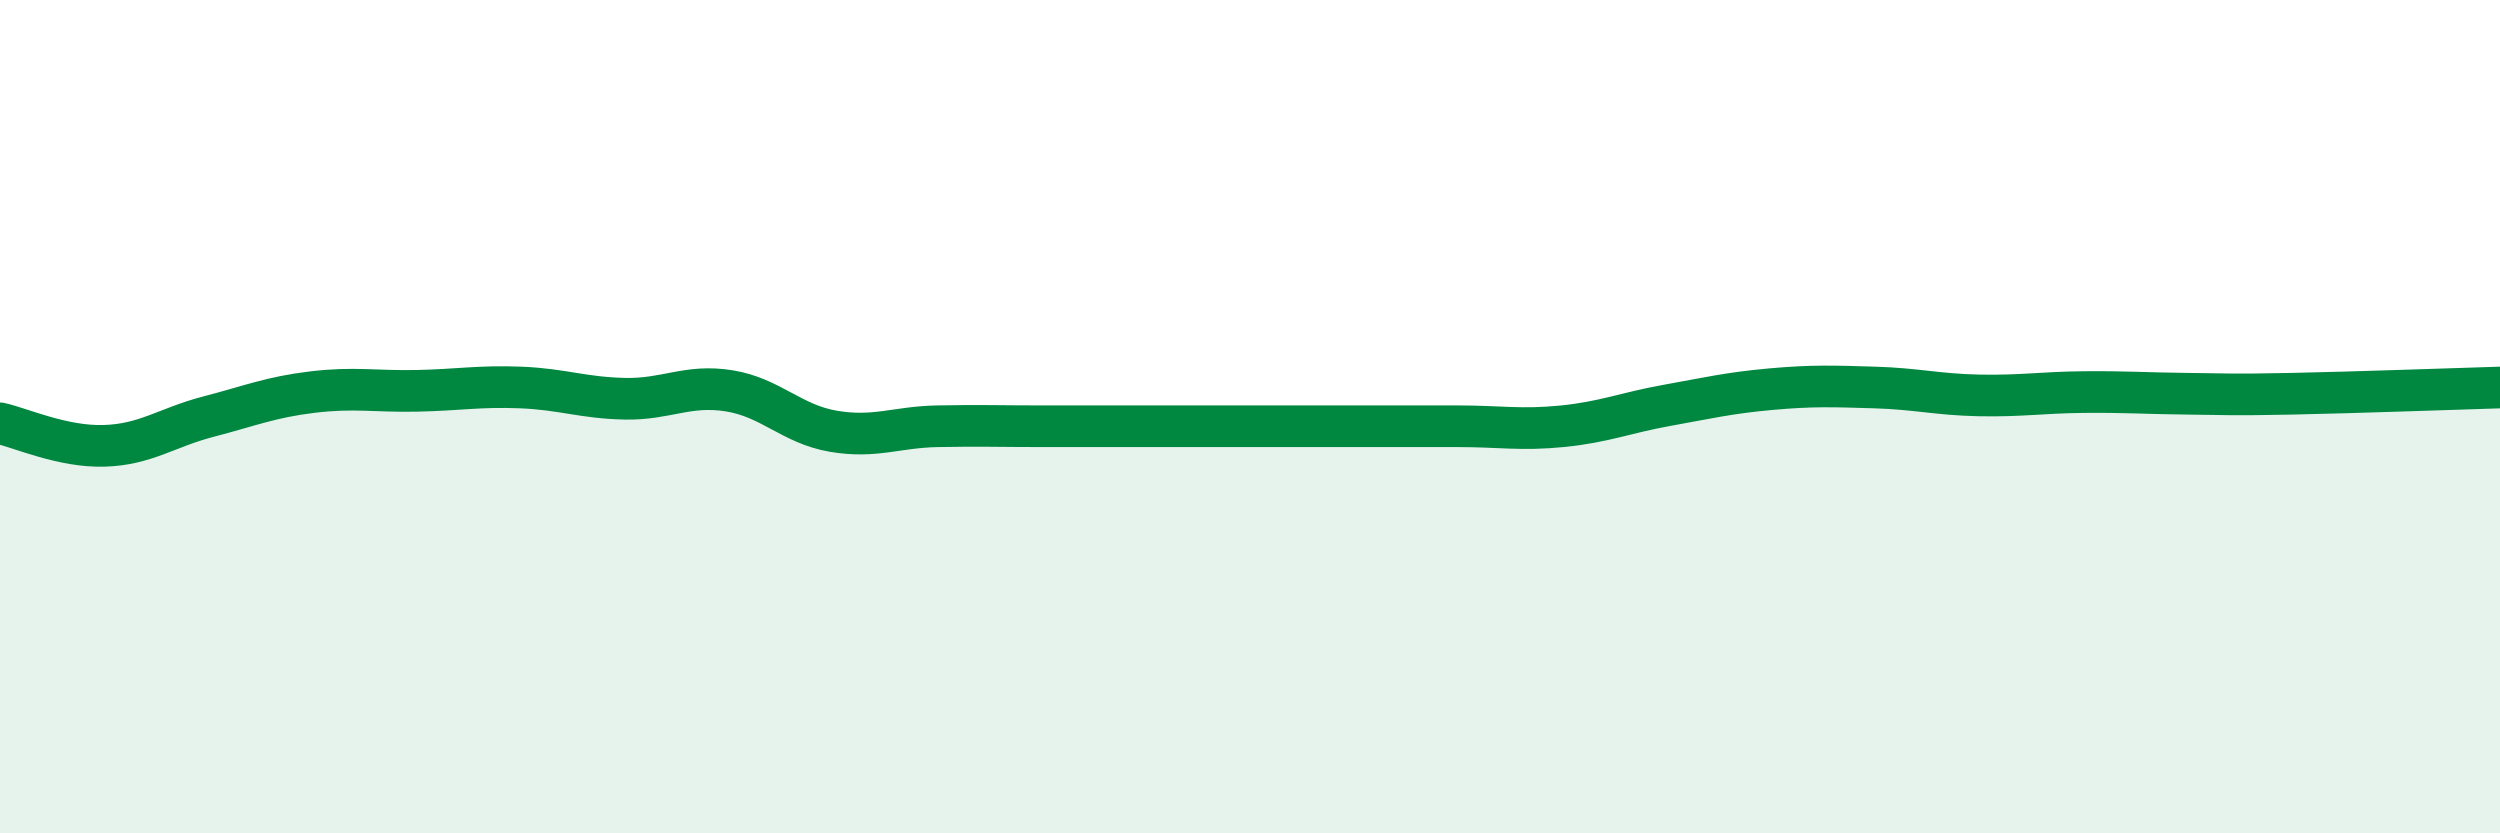
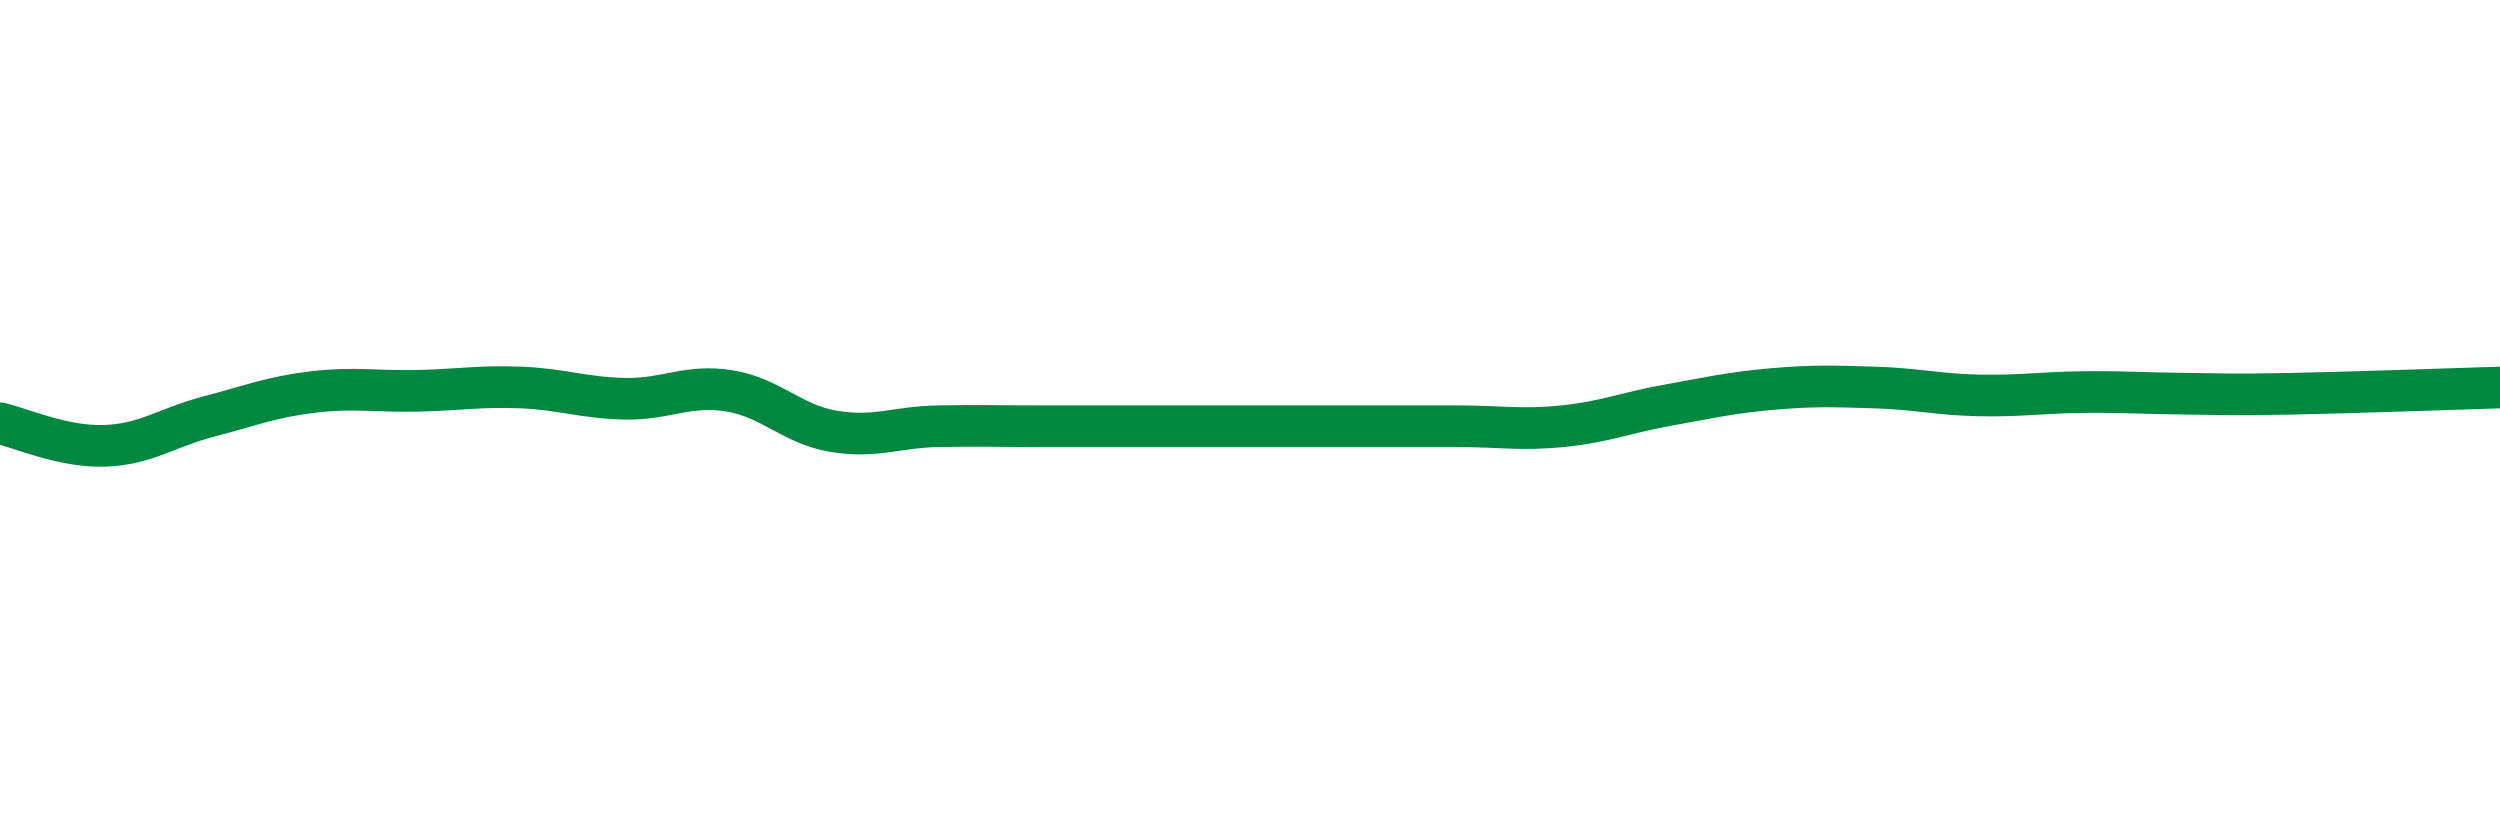
<svg xmlns="http://www.w3.org/2000/svg" width="60" height="20" viewBox="0 0 60 20">
-   <path d="M 0,10.16 C 0.5,10.27 1.5,10.73 2.5,10.7 C 3.5,10.67 4,10.26 5,10 C 6,9.74 6.5,9.53 7.5,9.41 C 8.5,9.29 9,9.4 10,9.38 C 11,9.36 11.5,9.26 12.5,9.3 C 13.5,9.34 14,9.55 15,9.57 C 16,9.59 16.5,9.22 17.5,9.38 C 18.5,9.54 19,10.18 20,10.35 C 21,10.52 21.5,10.25 22.5,10.23 C 23.5,10.21 24,10.23 25,10.23 C 26,10.23 26.5,10.23 27.5,10.23 C 28.5,10.23 29,10.23 30,10.23 C 31,10.23 31.5,10.23 32.5,10.23 C 33.5,10.23 34,10.23 35,10.23 C 36,10.23 36.5,10.33 37.5,10.23 C 38.5,10.13 39,9.91 40,9.73 C 41,9.55 41.5,9.43 42.5,9.34 C 43.5,9.25 44,9.27 45,9.3 C 46,9.33 46.5,9.47 47.5,9.49 C 48.5,9.51 49,9.42 50,9.41 C 51,9.4 51.5,9.44 52.5,9.45 C 53.5,9.46 53.5,9.48 55,9.45 C 56.5,9.42 59,9.33 60,9.3L60 20L0 20Z" fill="#008740" opacity="0.1" stroke-linecap="round" stroke-linejoin="round" />
  <path d="M 0,10.16 C 0.5,10.27 1.5,10.73 2.5,10.7 C 3.5,10.67 4,10.26 5,10 C 6,9.74 6.5,9.53 7.5,9.41 C 8.5,9.29 9,9.4 10,9.38 C 11,9.36 11.5,9.26 12.5,9.3 C 13.5,9.34 14,9.55 15,9.57 C 16,9.59 16.5,9.22 17.5,9.38 C 18.5,9.54 19,10.18 20,10.35 C 21,10.52 21.5,10.25 22.5,10.23 C 23.5,10.21 24,10.23 25,10.23 C 26,10.23 26.5,10.23 27.5,10.23 C 28.5,10.23 29,10.23 30,10.23 C 31,10.23 31.5,10.23 32.5,10.23 C 33.5,10.23 34,10.23 35,10.23 C 36,10.23 36.5,10.33 37.5,10.23 C 38.5,10.13 39,9.91 40,9.73 C 41,9.55 41.5,9.43 42.5,9.34 C 43.5,9.25 44,9.27 45,9.3 C 46,9.33 46.5,9.47 47.5,9.49 C 48.5,9.51 49,9.42 50,9.41 C 51,9.4 51.5,9.44 52.5,9.45 C 53.5,9.46 53.5,9.48 55,9.45 C 56.5,9.42 59,9.33 60,9.3" stroke="#008740" stroke-width="1" fill="none" stroke-linecap="round" stroke-linejoin="round" />
</svg>